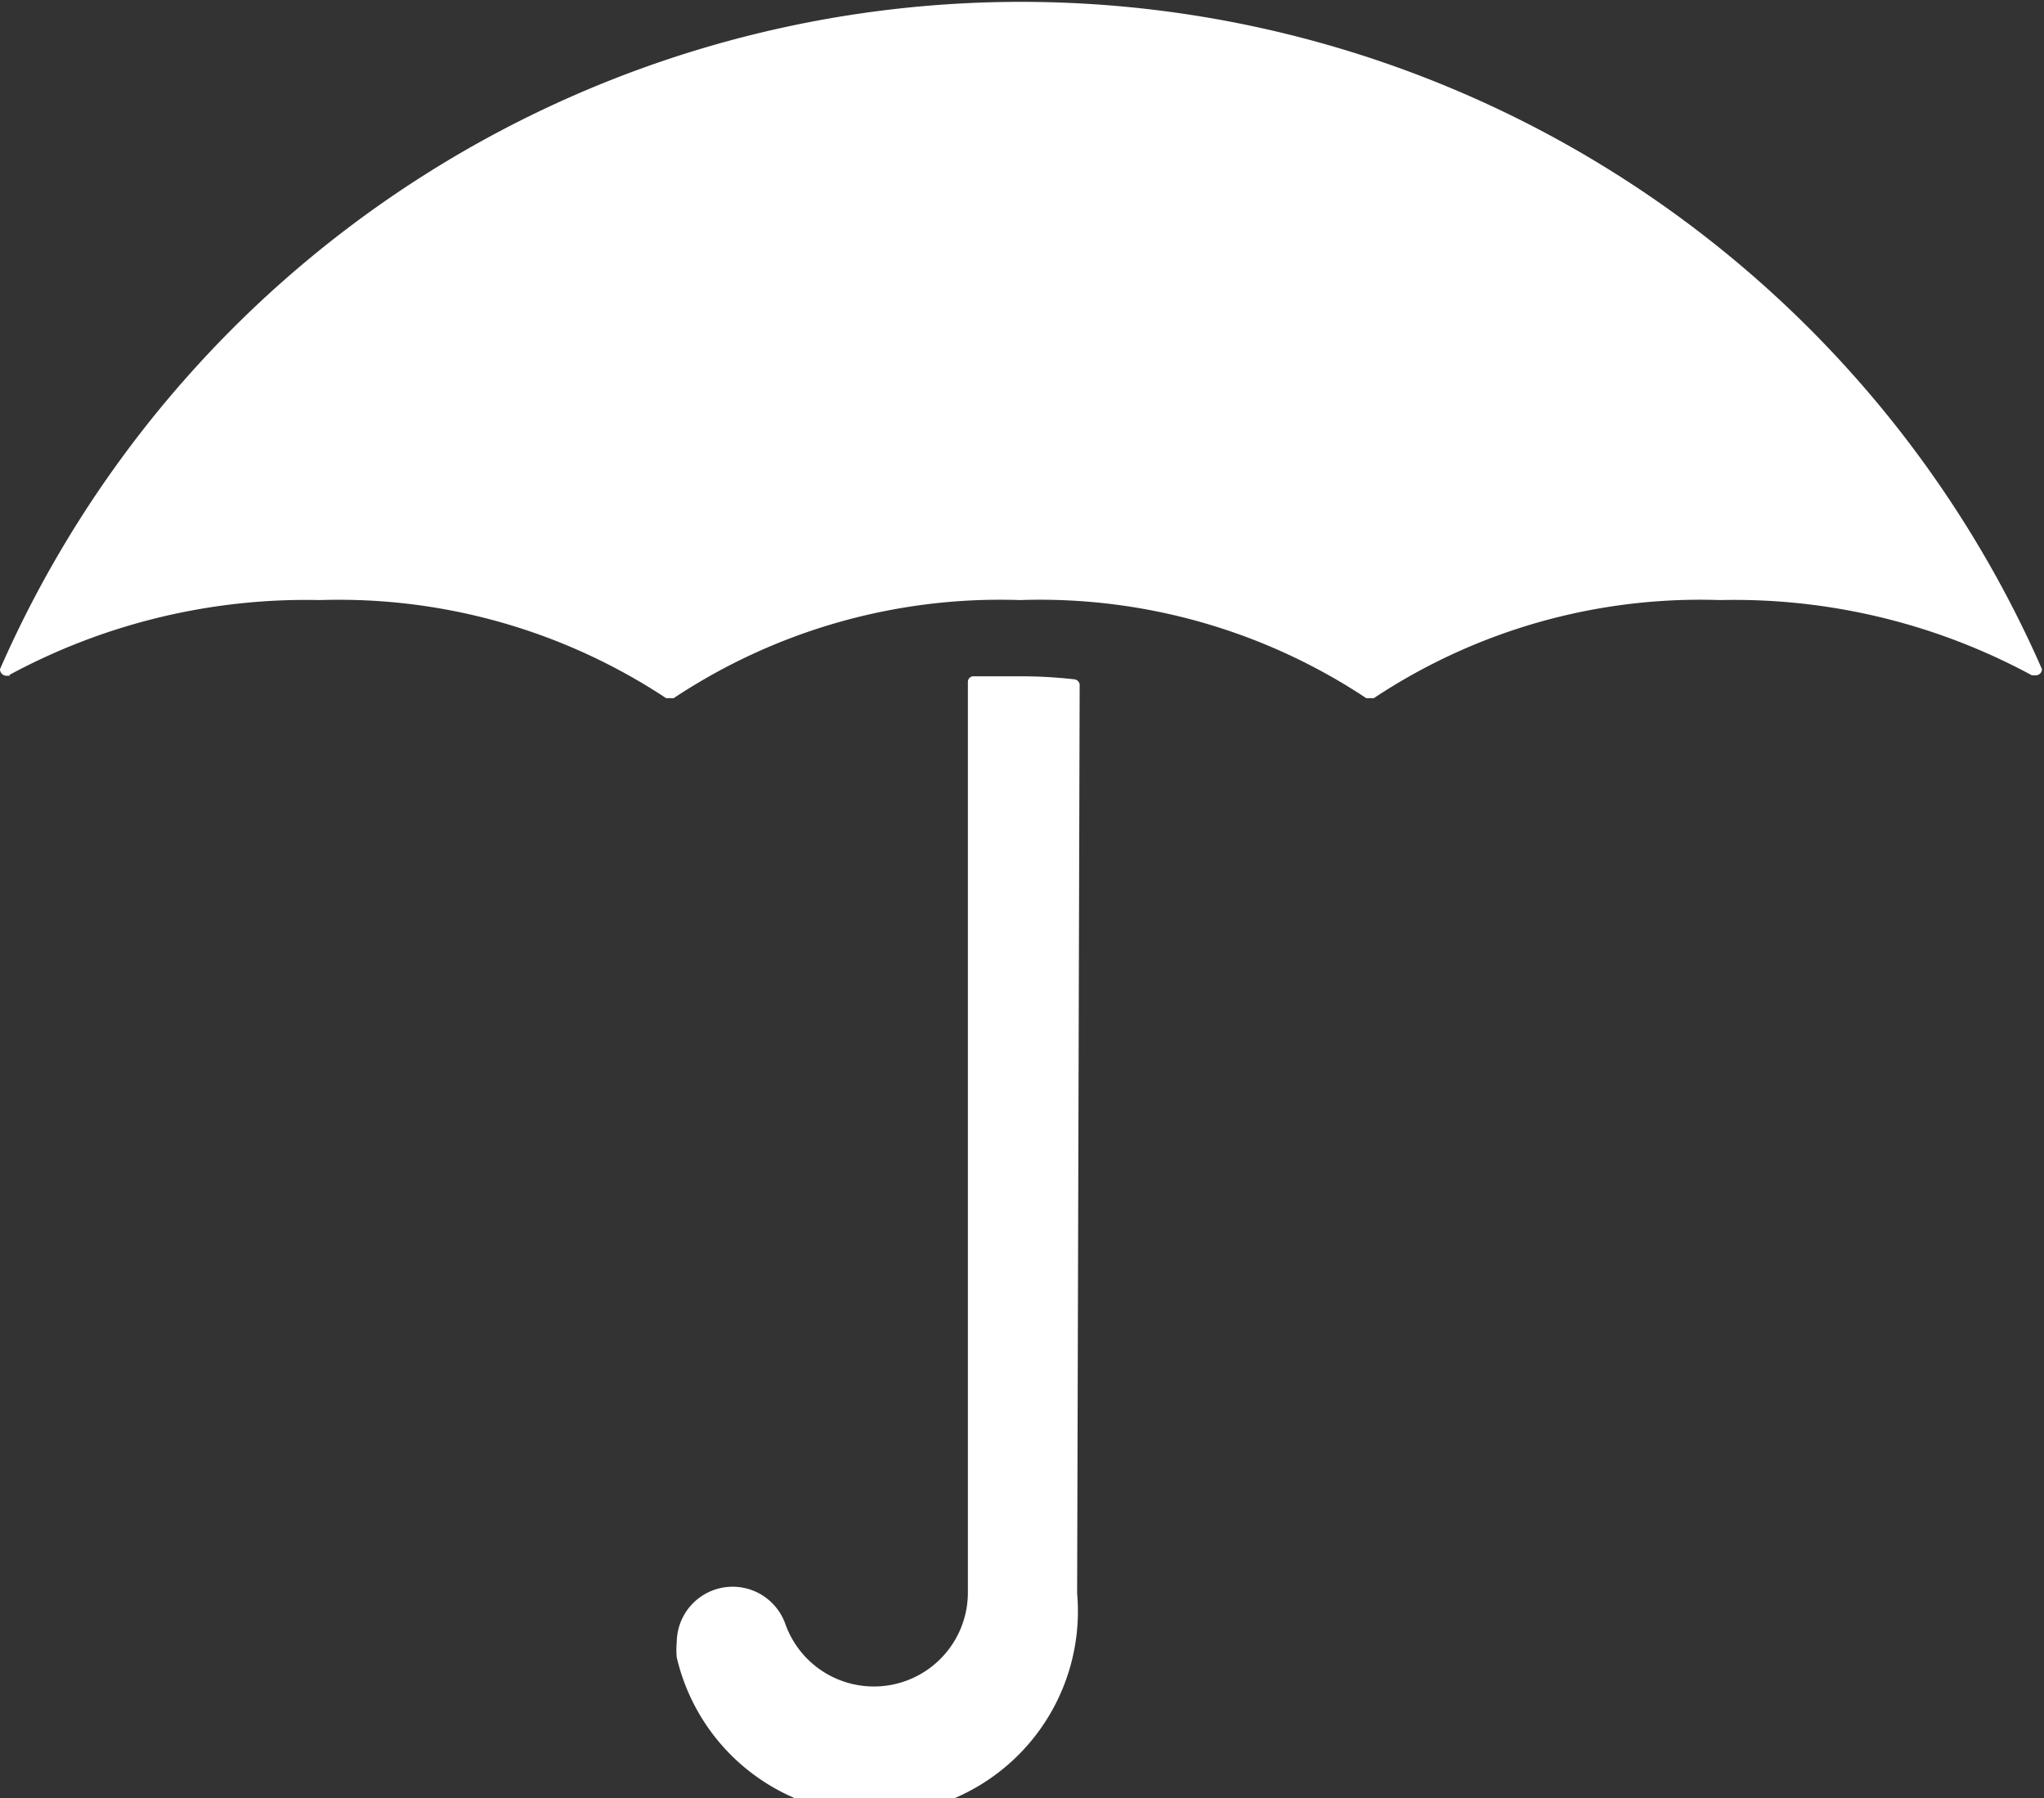
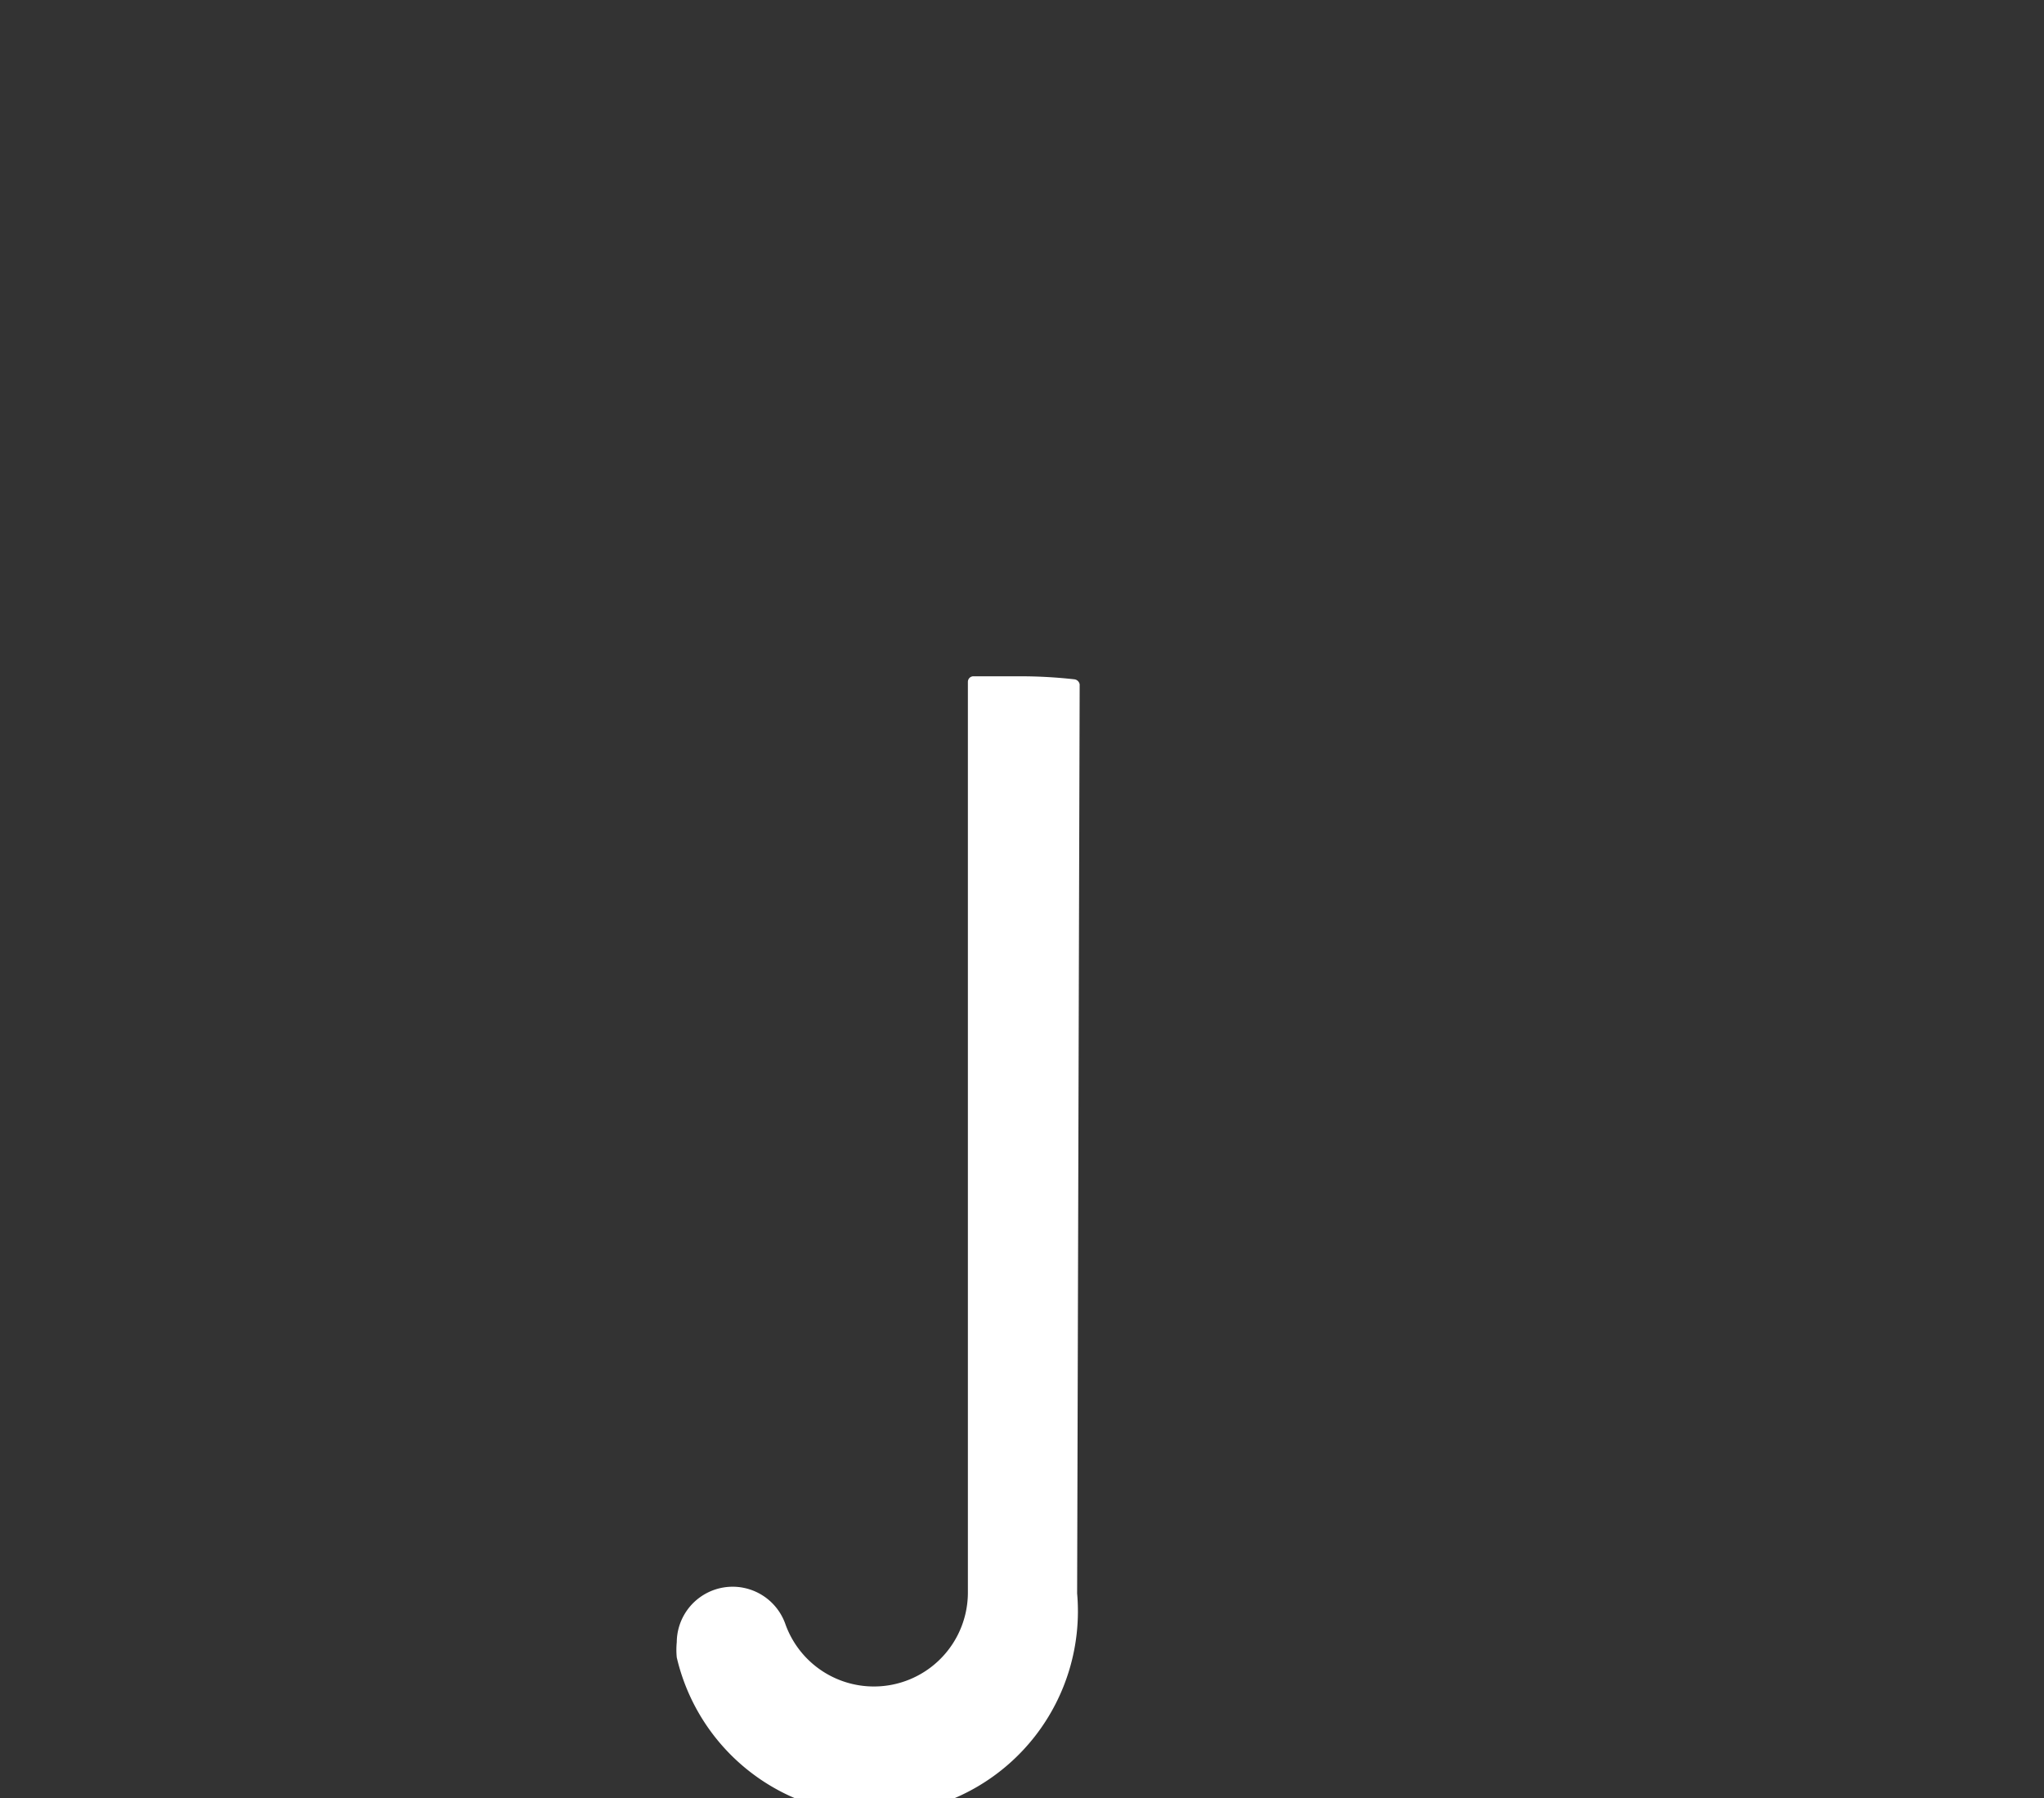
<svg xmlns="http://www.w3.org/2000/svg" id="Layer_1" data-name="Layer 1" viewBox="0 0 40.23 35.39">
  <rect x="0" y="0" width="40.23" height="35.39" fill="#333333" stroke="none" />
  <defs>
    <style>.cls-1{fill:#fff;fill-rule:evenodd;}</style>
  </defs>
-   <path class="cls-1" d="M1.43,14.13l-.07,0A.13.13,0,0,1,1.24,14a.43.43,0,0,0,0,0h0a21.94,21.94,0,0,1,40.19,0h0s0,0,0,0a.12.12,0,0,1-.13.12h-.07a12.3,12.3,0,0,0-6.14-1.48,11.61,11.61,0,0,0-6.81,1.93h0l-.08,0-.07,0h0a11.62,11.62,0,0,0-6.82-1.93,11.61,11.61,0,0,0-6.81,1.93h0l-.08,0-.07,0h0a11.68,11.68,0,0,0-6.81-1.93,12.29,12.29,0,0,0-6.11,1.47Z" transform="translate(-1.24 -0.83)" />
  <path class="cls-1" d="M22.49,14.3v0a.12.12,0,0,0-.1-.1h0a9.51,9.51,0,0,0-1.08-.06c-.31,0-.62,0-.92,0h0a.11.11,0,0,0-.1.11h0V32.18a1.85,1.85,0,0,1-3.59.62h0a1.1,1.1,0,0,0-2.14.35,1.54,1.54,0,0,0,0,.3h0a4,4,0,0,0,7.88-1.26Z" transform="translate(-1.24 -0.83)" />
</svg>